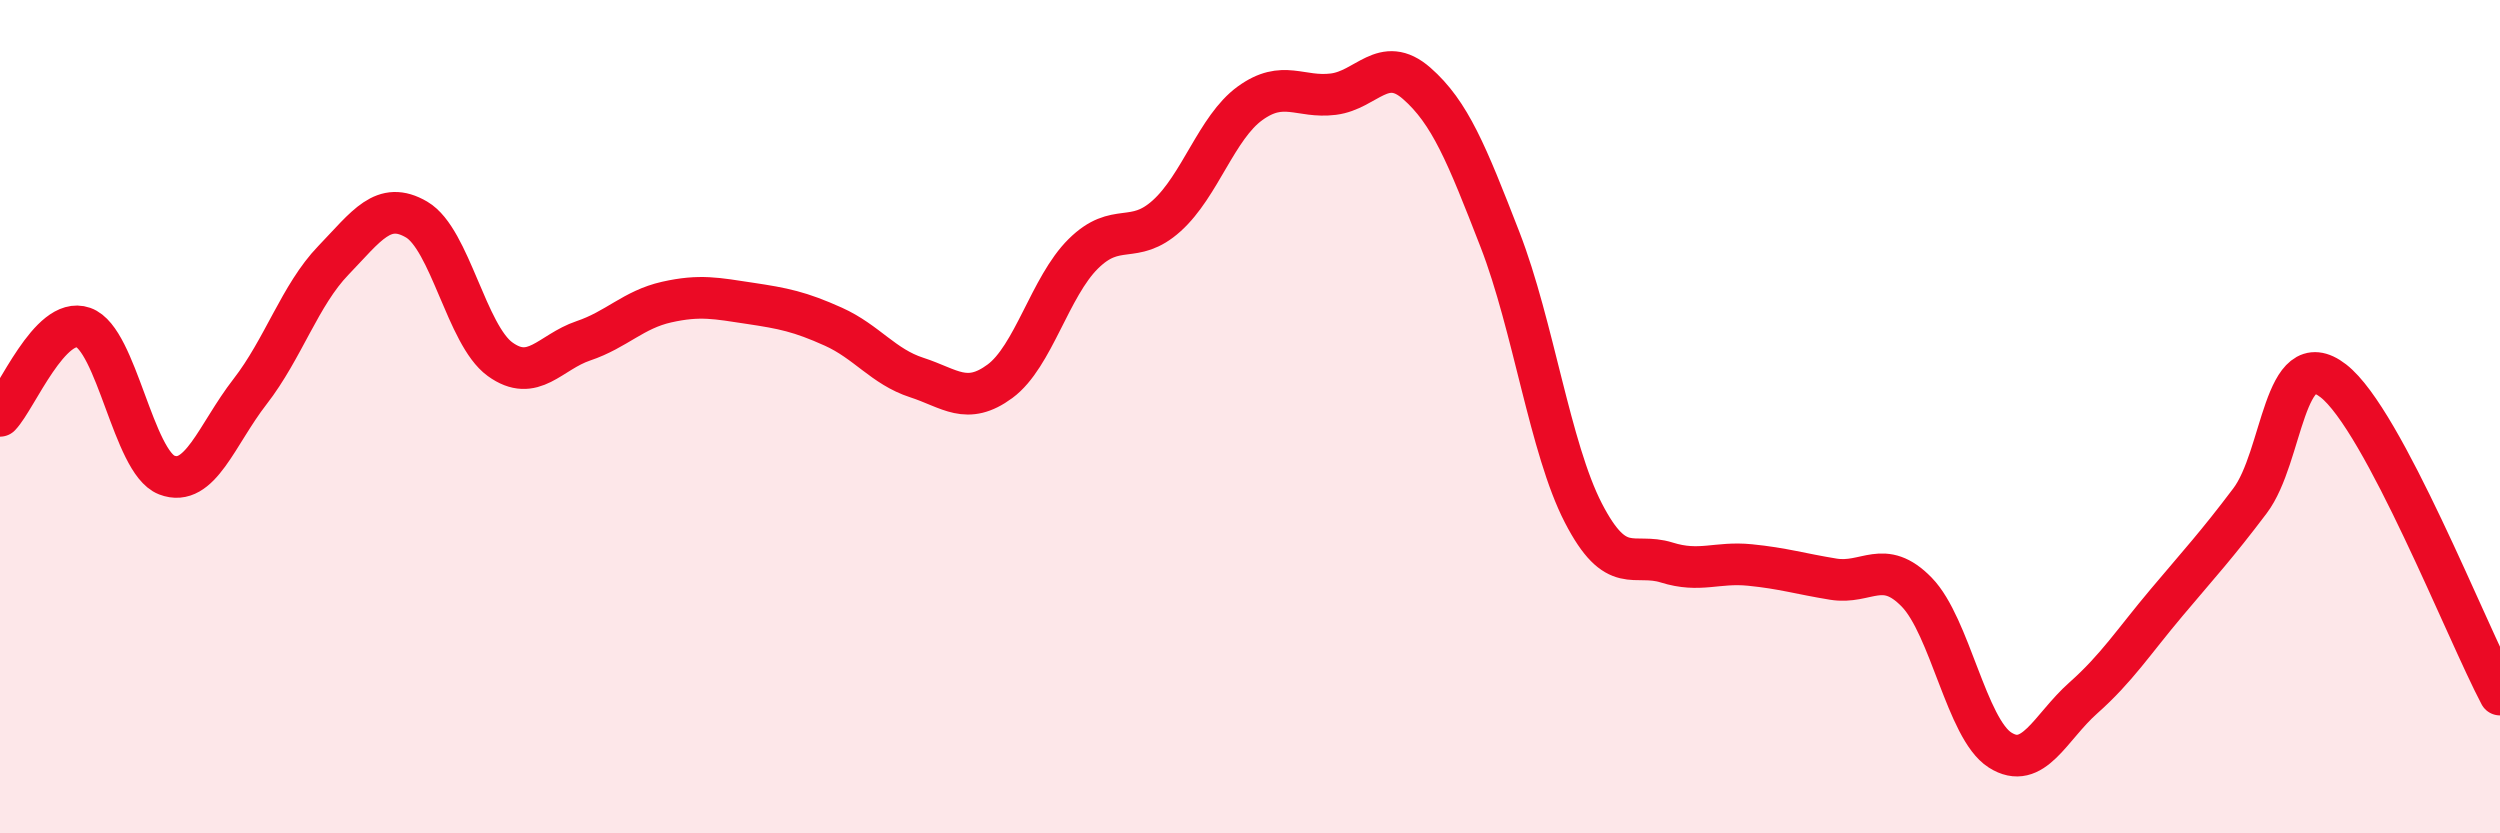
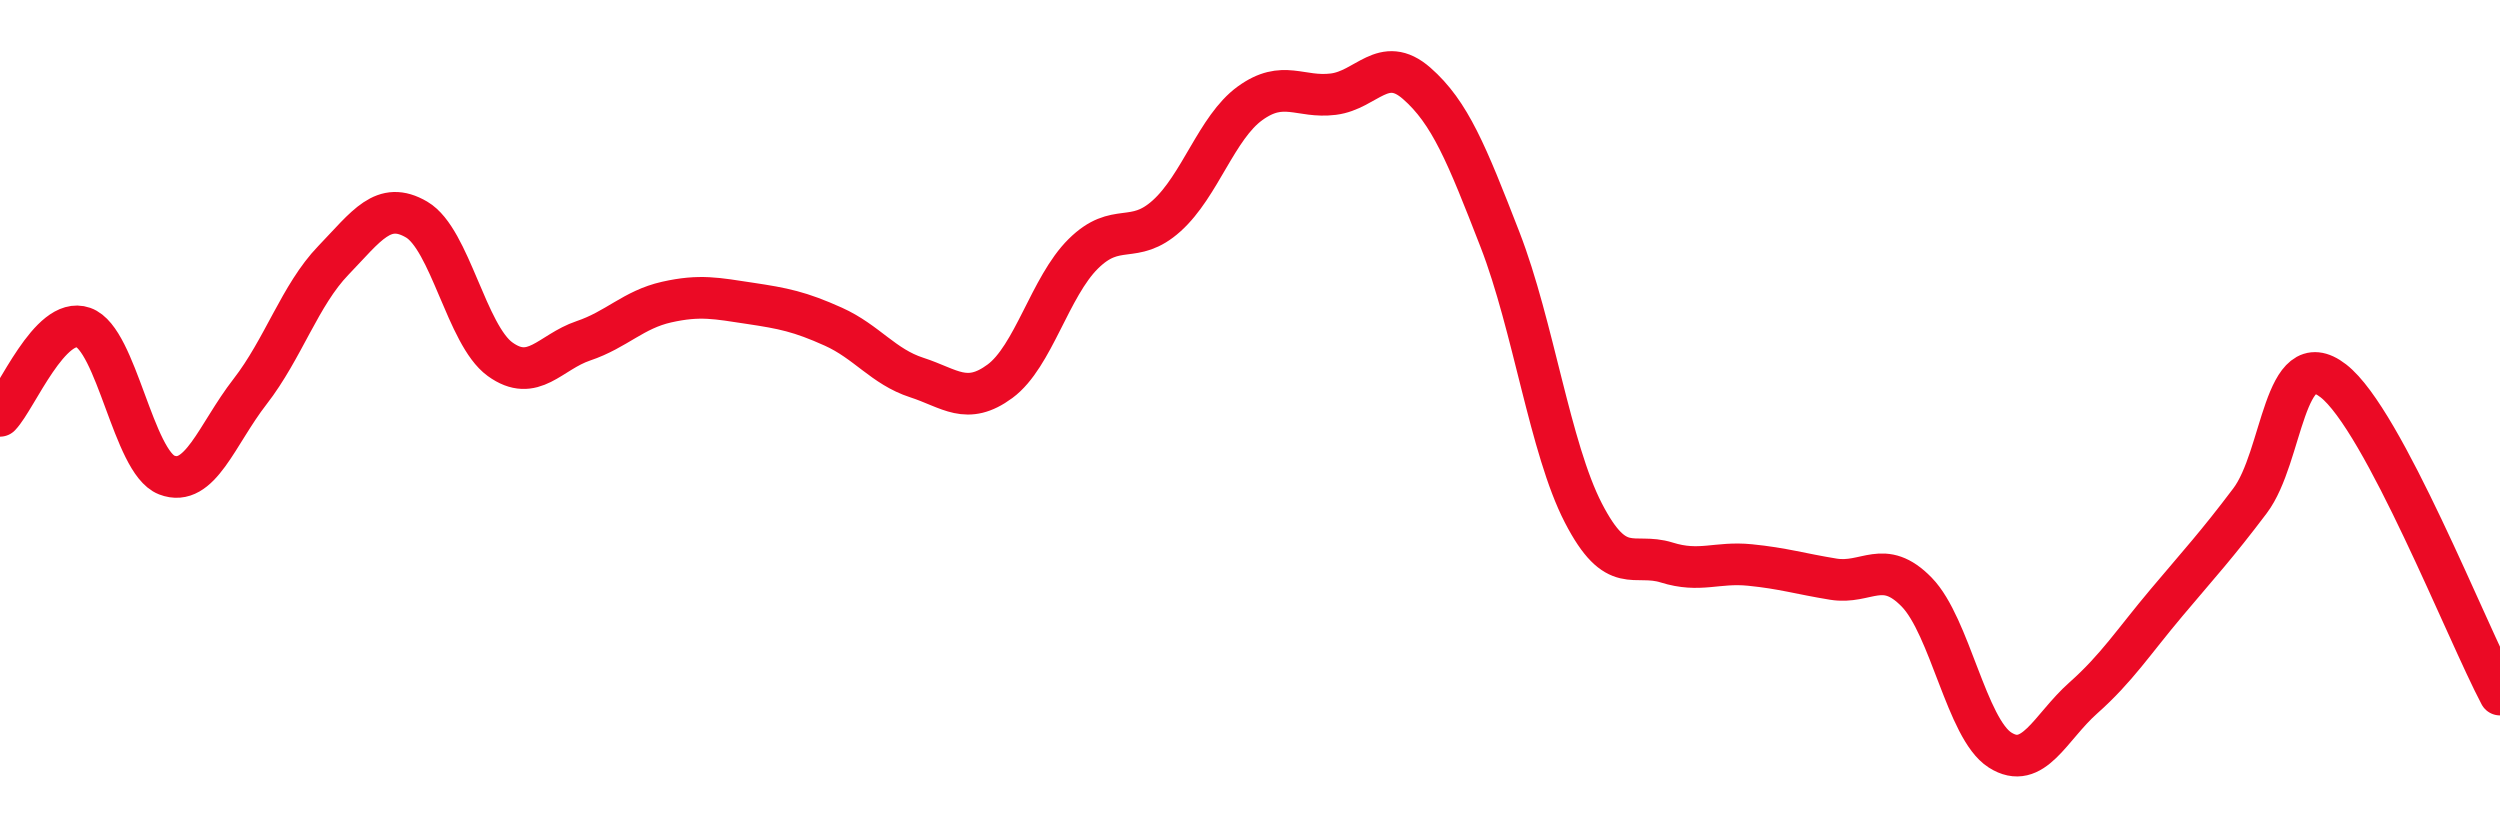
<svg xmlns="http://www.w3.org/2000/svg" width="60" height="20" viewBox="0 0 60 20">
-   <path d="M 0,9.98 C 0.4,9.56 1.2,7.58 2,7.86 C 2.8,8.14 3.2,11.09 4,11.4 C 4.8,11.71 5.2,10.43 6,9.4 C 6.8,8.37 7.2,7.08 8,6.25 C 8.8,5.42 9.2,4.8 10,5.27 C 10.8,5.74 11.2,8.04 12,8.62 C 12.8,9.2 13.2,8.45 14,8.18 C 14.8,7.91 15.2,7.43 16,7.25 C 16.8,7.07 17.2,7.16 18,7.28 C 18.8,7.4 19.2,7.48 20,7.84 C 20.8,8.2 21.2,8.8 22,9.06 C 22.8,9.32 23.2,9.74 24,9.15 C 24.8,8.56 25.2,6.88 26,6.09 C 26.8,5.3 27.2,5.9 28,5.18 C 28.8,4.46 29.2,3.06 30,2.48 C 30.8,1.9 31.2,2.36 32,2.26 C 32.8,2.16 33.2,1.3 34,2 C 34.8,2.7 35.2,3.69 36,5.75 C 36.8,7.81 37.2,10.76 38,12.31 C 38.8,13.86 39.2,13.25 40,13.5 C 40.8,13.75 41.2,13.48 42,13.56 C 42.8,13.64 43.2,13.77 44,13.9 C 44.8,14.03 45.2,13.39 46,14.21 C 46.8,15.03 47.2,17.49 48,18 C 48.8,18.51 49.2,17.46 50,16.75 C 50.8,16.04 51.2,15.41 52,14.46 C 52.8,13.51 53.2,13.08 54,12.02 C 54.8,10.96 54.8,8.21 56,9.14 C 57.2,10.07 59.2,15.16 60,16.67L60 20L0 20Z" fill="#EB0A25" opacity="0.1" stroke-linecap="round" stroke-linejoin="round" />
  <path d="M 0,9.98 C 0.4,9.56 1.2,7.58 2,7.86 C 2.8,8.14 3.2,11.09 4,11.4 C 4.8,11.71 5.2,10.43 6,9.4 C 6.8,8.37 7.2,7.08 8,6.25 C 8.8,5.42 9.2,4.8 10,5.27 C 10.8,5.74 11.2,8.04 12,8.62 C 12.8,9.2 13.2,8.45 14,8.18 C 14.8,7.91 15.2,7.43 16,7.25 C 16.8,7.07 17.2,7.16 18,7.28 C 18.8,7.4 19.2,7.48 20,7.84 C 20.8,8.2 21.2,8.8 22,9.06 C 22.8,9.32 23.2,9.74 24,9.15 C 24.8,8.56 25.2,6.88 26,6.09 C 26.8,5.3 27.2,5.9 28,5.18 C 28.8,4.46 29.2,3.06 30,2.48 C 30.8,1.9 31.2,2.36 32,2.26 C 32.8,2.16 33.2,1.3 34,2 C 34.8,2.7 35.2,3.69 36,5.75 C 36.8,7.81 37.2,10.76 38,12.31 C 38.8,13.86 39.2,13.25 40,13.5 C 40.8,13.75 41.2,13.48 42,13.56 C 42.8,13.64 43.2,13.77 44,13.9 C 44.8,14.03 45.2,13.39 46,14.21 C 46.8,15.03 47.2,17.49 48,18 C 48.8,18.51 49.2,17.46 50,16.75 C 50.8,16.04 51.2,15.41 52,14.46 C 52.8,13.51 53.2,13.08 54,12.02 C 54.8,10.96 54.8,8.21 56,9.14 C 57.2,10.07 59.2,15.16 60,16.67" stroke="#EB0A25" stroke-width="1" fill="none" stroke-linecap="round" stroke-linejoin="round" />
</svg>